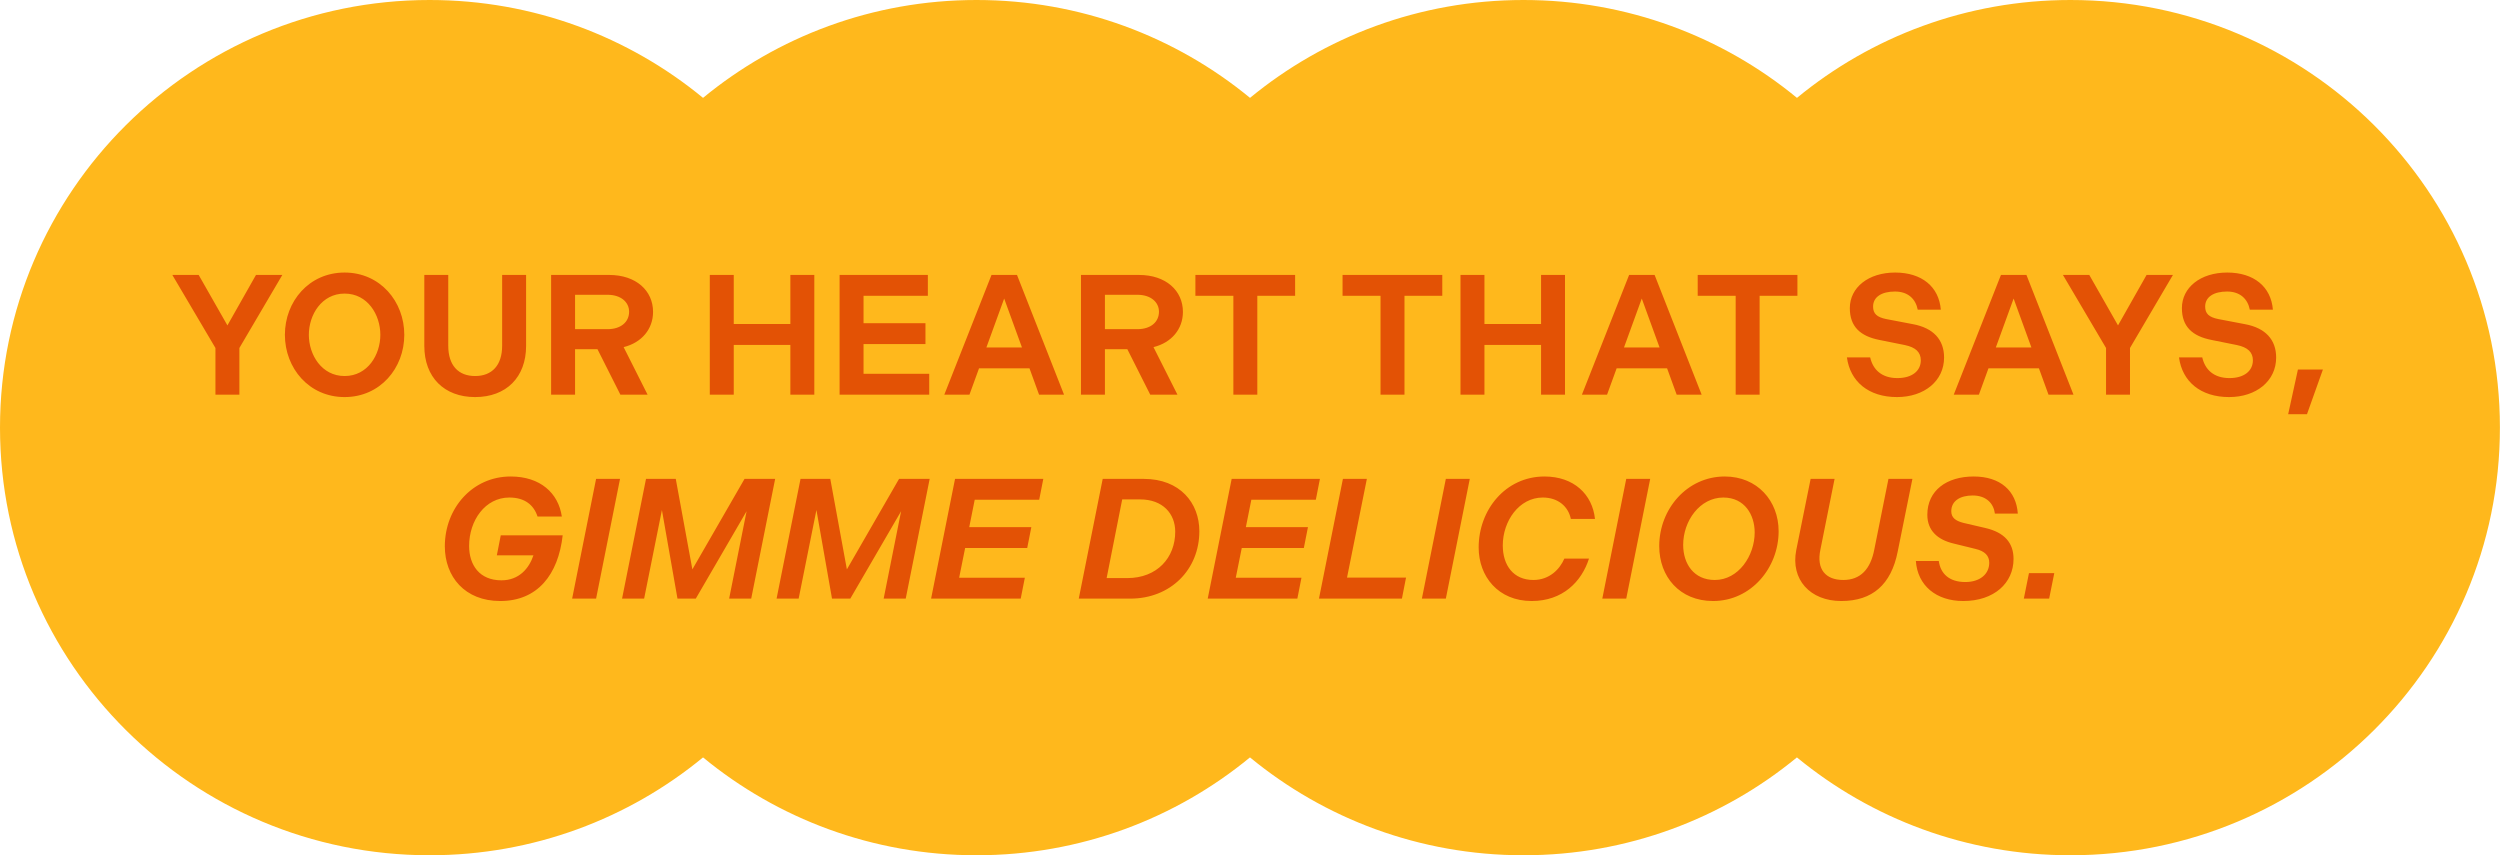
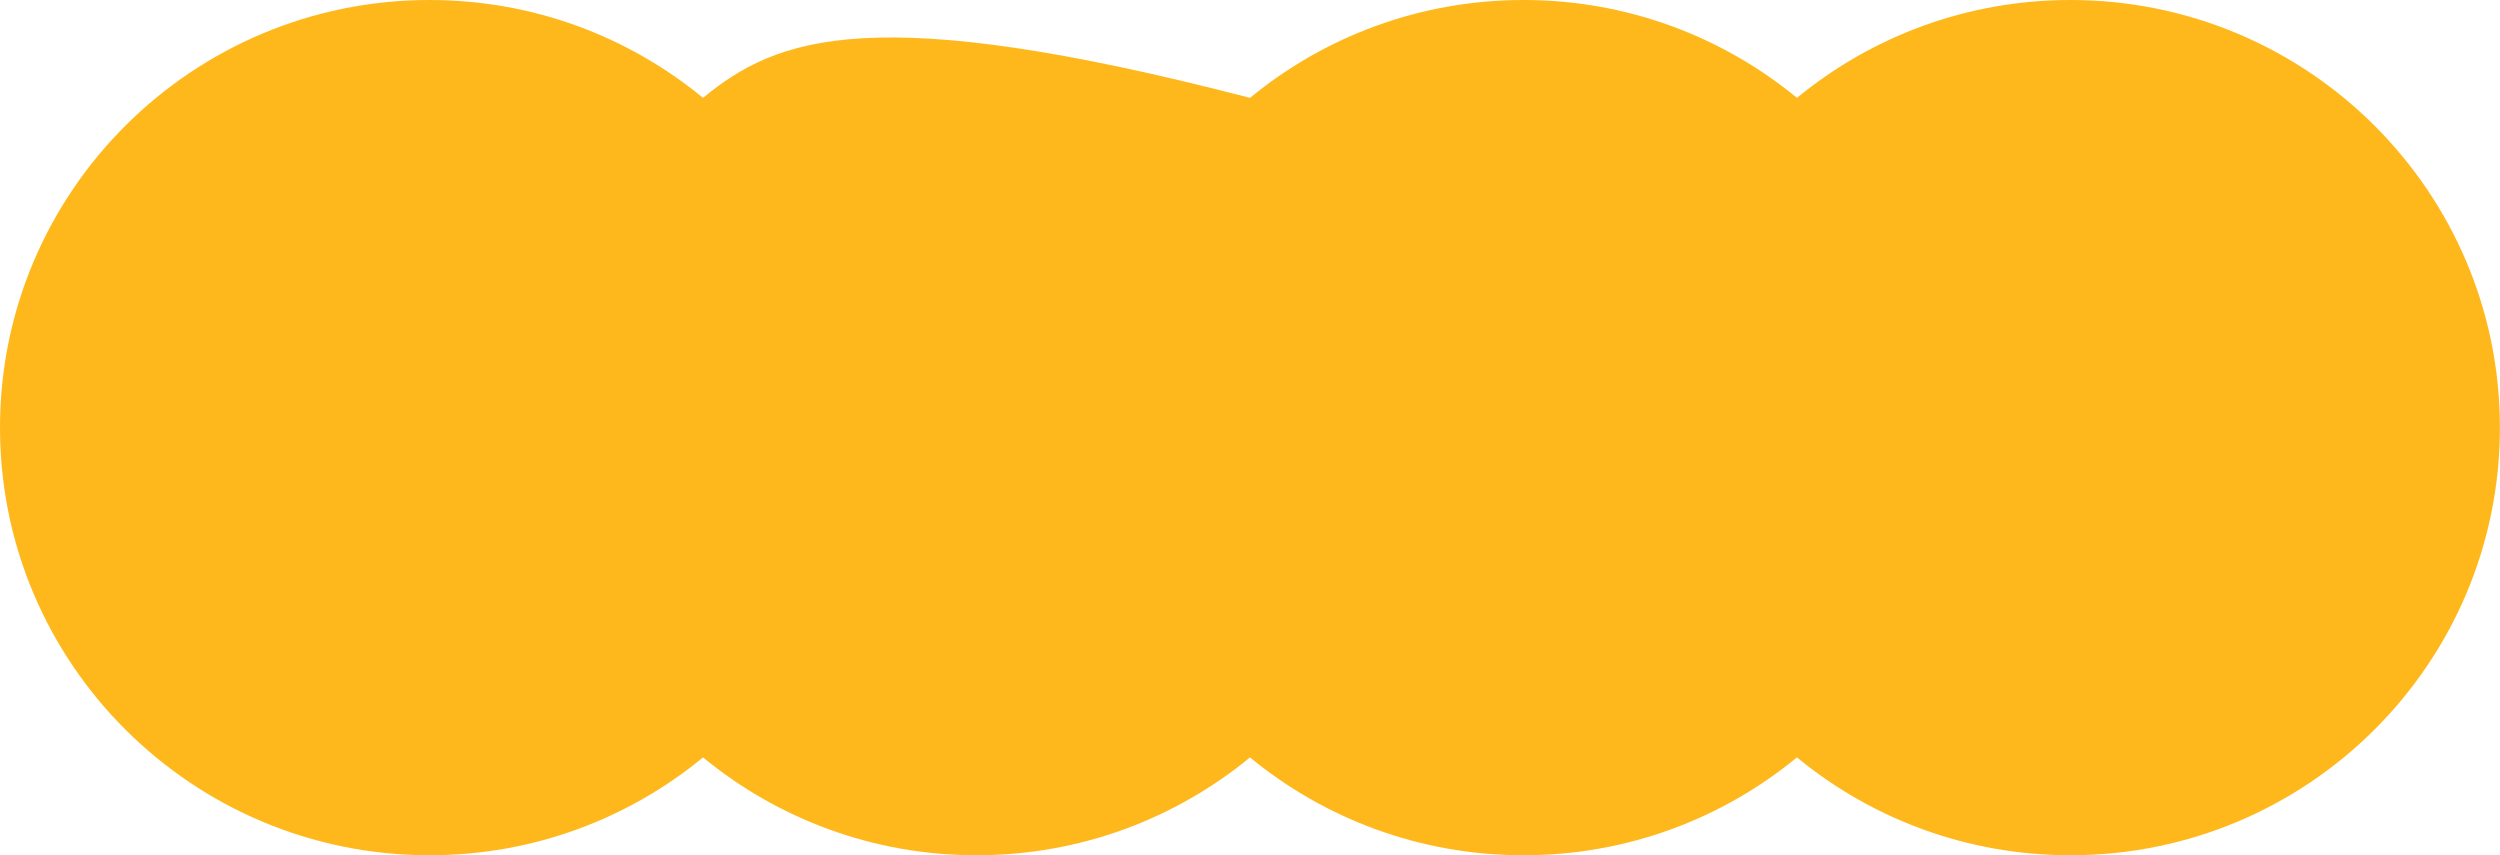
<svg xmlns="http://www.w3.org/2000/svg" fill="none" viewBox="0 0 380 130" height="130" width="380">
  <g clip-path="url(#clip0_1148_324)">
-     <path fill="#FFB81C" d="M314.707 0C298.913 0 284.429 5.585 273.139 14.875C261.848 5.585 247.365 0 231.571 0C215.777 0 201.294 5.585 190.003 14.875C178.706 5.585 164.223 0 148.429 0C132.635 0 118.152 5.585 106.861 14.875C95.571 5.585 81.087 0 65.293 0C29.234 0 0 29.104 0 64.997C0 100.896 29.234 130 65.293 130C81.087 130 95.571 124.415 106.861 115.125C118.152 124.415 132.635 130 148.429 130C164.223 130 178.706 124.415 189.997 115.125C201.287 124.415 215.771 130 231.565 130C247.358 130 261.842 124.415 273.132 115.125C284.423 124.415 298.906 130 314.7 130C350.759 130 379.987 100.896 379.987 64.997C379.987 29.098 350.753 0 314.7 0L314.707 0Z" />
+     <path fill="#FFB81C" d="M314.707 0C298.913 0 284.429 5.585 273.139 14.875C261.848 5.585 247.365 0 231.571 0C215.777 0 201.294 5.585 190.003 14.875C132.635 0 118.152 5.585 106.861 14.875C95.571 5.585 81.087 0 65.293 0C29.234 0 0 29.104 0 64.997C0 100.896 29.234 130 65.293 130C81.087 130 95.571 124.415 106.861 115.125C118.152 124.415 132.635 130 148.429 130C164.223 130 178.706 124.415 189.997 115.125C201.287 124.415 215.771 130 231.565 130C247.358 130 261.842 124.415 273.132 115.125C284.423 124.415 298.906 130 314.7 130C350.759 130 379.987 100.896 379.987 64.997C379.987 29.098 350.753 0 314.7 0L314.707 0Z" />
  </g>
-   <path fill="#E35205" d="M32.747 59.991V52.893L26.195 41.791H30.199L34.567 49.461L38.909 41.791H42.913L36.387 52.893V59.991H32.747ZM52.378 60.355C46.97 60.355 43.304 55.961 43.304 50.891C43.304 45.821 46.97 41.427 52.378 41.427C57.786 41.427 61.452 45.821 61.452 50.891C61.452 55.961 57.786 60.355 52.378 60.355ZM52.378 57.157C55.888 57.157 57.812 53.933 57.812 50.891C57.812 47.849 55.888 44.625 52.378 44.625C48.894 44.625 46.944 47.849 46.944 50.891C46.944 53.933 48.894 57.157 52.378 57.157ZM72.218 60.355C67.512 60.355 64.496 57.339 64.496 52.581V41.791H68.136V52.555C68.136 55.545 69.67 57.157 72.218 57.157C74.766 57.157 76.326 55.545 76.326 52.555V41.791H79.966V52.581C79.966 57.339 76.95 60.355 72.218 60.355ZM83.769 59.991V41.791H92.583C96.691 41.791 99.265 44.183 99.265 47.407C99.265 50.033 97.523 52.087 94.793 52.763L98.433 59.991H94.299L90.815 53.075H87.409V59.991H83.769ZM87.409 50.033H92.349C94.377 50.033 95.625 48.941 95.625 47.381C95.625 45.925 94.377 44.807 92.349 44.807H87.409V50.033ZM107.89 59.991V41.791H111.53V49.253H120.136V41.791H123.776V59.991H120.136V52.425H111.53V59.991H107.89ZM127.618 59.991V41.791H141.034V44.963H131.258V49.123H140.67V52.295H131.258V56.819H141.242V59.991H127.618ZM143.534 59.991L150.71 41.791H154.584L161.734 59.991H157.938L156.482 55.987H148.812L147.356 59.991H143.534ZM149.93 52.815H155.338L152.634 45.379L149.93 52.815ZM164.308 59.991V41.791H173.122C177.23 41.791 179.804 44.183 179.804 47.407C179.804 50.033 178.062 52.087 175.332 52.763L178.972 59.991H174.838L171.354 53.075H167.948V59.991H164.308ZM167.948 50.033H172.888C174.916 50.033 176.164 48.941 176.164 47.381C176.164 45.925 174.916 44.807 172.888 44.807H167.948V50.033ZM187.472 59.991V44.963H181.7V41.791H196.858V44.963H191.112V59.991H187.472ZM209.841 59.991V44.963H204.069V41.791H219.227V44.963H213.481V59.991H209.841ZM221.995 59.991V41.791H225.635V49.253H234.241V41.791H237.881V59.991H234.241V52.425H225.635V59.991H221.995ZM240.45 59.991L247.626 41.791H251.5L258.65 59.991H254.854L253.398 55.987H245.728L244.272 59.991H240.45ZM246.846 52.815H252.254L249.55 45.379L246.846 52.815ZM263.822 59.991V44.963H258.05V41.791L273.208 41.791V44.963H267.462V59.991H263.822ZM288.349 60.355C284.007 60.355 281.225 57.989 280.731 54.323H284.267C284.683 56.169 286.009 57.469 288.401 57.469C290.637 57.469 291.963 56.377 291.963 54.765C291.963 53.543 291.183 52.789 289.545 52.451L285.671 51.671C282.759 51.099 281.173 49.643 281.173 46.835C281.173 43.689 284.007 41.427 288.063 41.427C292.119 41.427 294.719 43.585 295.005 47.069H291.495C291.183 45.457 290.039 44.313 288.037 44.313C286.035 44.313 284.709 45.119 284.709 46.601C284.709 47.667 285.281 48.213 286.711 48.499L290.793 49.279C293.835 49.851 295.499 51.593 295.499 54.349C295.499 57.911 292.483 60.355 288.349 60.355ZM296.969 59.991L304.145 41.791H308.019L315.169 59.991H311.373L309.917 55.987H302.247L300.791 59.991H296.969ZM303.365 52.815H308.773L306.069 45.379L303.365 52.815ZM320.118 59.991V52.893L313.566 41.791H317.57L321.938 49.461L326.28 41.791H330.284L323.758 52.893V59.991H320.118ZM338.825 60.355C334.483 60.355 331.701 57.989 331.207 54.323L334.743 54.323C335.159 56.169 336.485 57.469 338.877 57.469C341.113 57.469 342.439 56.377 342.439 54.765C342.439 53.543 341.659 52.789 340.021 52.451L336.147 51.671C333.235 51.099 331.649 49.643 331.649 46.835C331.649 43.689 334.483 41.427 338.539 41.427C342.595 41.427 345.195 43.585 345.481 47.069H341.971C341.659 45.457 340.515 44.313 338.513 44.313C336.511 44.313 335.185 45.119 335.185 46.601C335.185 47.667 335.757 48.213 337.187 48.499L341.269 49.279C344.311 49.851 345.975 51.593 345.975 54.349C345.975 57.911 342.959 60.355 338.825 60.355ZM349.285 56.169H353.081L350.663 62.955H347.803L349.285 56.169ZM76.038 91.355C70.656 91.355 67.614 87.663 67.614 83.035C67.614 77.289 71.774 72.427 77.624 72.427C82.122 72.427 84.878 74.949 85.398 78.511H81.706C81.134 76.769 79.782 75.625 77.416 75.625C73.75 75.625 71.306 79.109 71.306 82.983C71.306 85.869 72.866 88.209 76.22 88.209C78.924 88.209 80.432 86.363 81.082 84.413H75.518L76.116 81.371H85.528C84.852 87.351 81.706 91.355 76.038 91.355ZM86.965 90.991L90.605 72.791H94.245L90.605 90.991H86.965ZM94.553 90.991L98.193 72.791H102.717L105.239 86.545L113.169 72.791H117.823L114.183 90.991H110.829L113.481 77.705L105.759 90.991H102.977L100.611 77.523L97.907 90.991H94.553ZM118.04 90.991L121.68 72.791H126.204L128.726 86.545L136.656 72.791H141.31L137.67 90.991H134.316L136.968 77.705L129.246 90.991H126.464L124.098 77.523L121.394 90.991H118.04ZM141.526 90.991L145.166 72.791H158.582L157.958 75.963H148.156L147.324 80.123H156.762L156.138 83.295H146.7L145.79 87.819H155.774L155.15 90.991H141.526ZM163.971 90.991L167.611 72.791H173.851C179.363 72.791 182.301 76.457 182.301 80.747C182.301 86.597 177.907 90.991 171.797 90.991H163.971ZM168.209 87.871H171.329C175.905 87.871 178.635 84.751 178.635 80.825C178.635 78.069 176.737 75.911 173.305 75.911H170.575L168.209 87.871ZM183.573 90.991L187.213 72.791H200.629L200.005 75.963H190.203L189.371 80.123H198.809L198.185 83.295H188.747L187.837 87.819H197.821L197.197 90.991H183.573ZM200.483 90.991L204.123 72.791H207.763L204.747 87.793H213.717L213.093 90.991H200.483ZM216.127 90.991L219.767 72.791H223.407L219.767 90.991H216.127ZM232.816 91.355C227.72 91.355 224.756 87.611 224.756 83.217C224.756 77.497 228.838 72.427 234.766 72.427C239.212 72.427 242.046 75.131 242.436 78.875H238.77C238.38 77.003 236.846 75.625 234.506 75.625C230.892 75.625 228.422 79.213 228.422 82.905C228.422 85.921 230.034 88.157 233.076 88.157C235.494 88.157 237.08 86.545 237.782 84.907H241.526C240.408 88.417 237.522 91.355 232.816 91.355ZM243.549 90.991L247.189 72.791H250.829L247.189 90.991H243.549ZM260.393 91.355C255.297 91.355 252.203 87.637 252.203 83.009C252.203 77.367 256.441 72.427 262.161 72.427C267.101 72.427 270.351 76.119 270.351 80.747C270.351 86.337 266.139 91.355 260.393 91.355ZM260.653 88.157C264.241 88.157 266.711 84.491 266.711 80.929C266.711 78.277 265.203 75.625 261.953 75.625C258.365 75.625 255.843 79.187 255.843 82.827C255.843 85.687 257.455 88.157 260.653 88.157ZM279.87 91.355C275.138 91.355 272.148 88.079 273.032 83.607L275.216 72.791H278.856L276.698 83.555C276.074 86.545 277.504 88.157 280.182 88.157C282.808 88.157 284.316 86.493 284.888 83.555L287.046 72.791H290.686L288.45 83.841C287.462 88.859 284.602 91.355 279.87 91.355ZM298.414 91.355C294.28 91.355 291.472 88.989 291.212 85.271H294.696C294.956 87.195 296.282 88.469 298.726 88.469C300.936 88.469 302.366 87.273 302.366 85.531C302.366 84.491 301.716 83.763 300.234 83.425L296.958 82.619C294.514 82.047 292.954 80.643 292.954 78.251C292.954 74.533 295.918 72.427 300 72.427C304.056 72.427 306.474 74.611 306.708 78.069H303.224C303.042 76.561 301.95 75.313 299.844 75.313C297.972 75.313 296.594 76.119 296.594 77.705C296.594 78.667 297.218 79.161 298.414 79.473L301.768 80.253C304.706 80.929 306.058 82.541 306.058 84.959C306.058 88.625 303.094 91.355 298.414 91.355ZM307.622 90.991L308.402 87.117H312.25L311.47 90.991H307.622Z" />
  <defs>
    <clipPath id="clip0_1148_324">
      <rect fill="white" height="130" width="380" />
    </clipPath>
  </defs>
</svg>